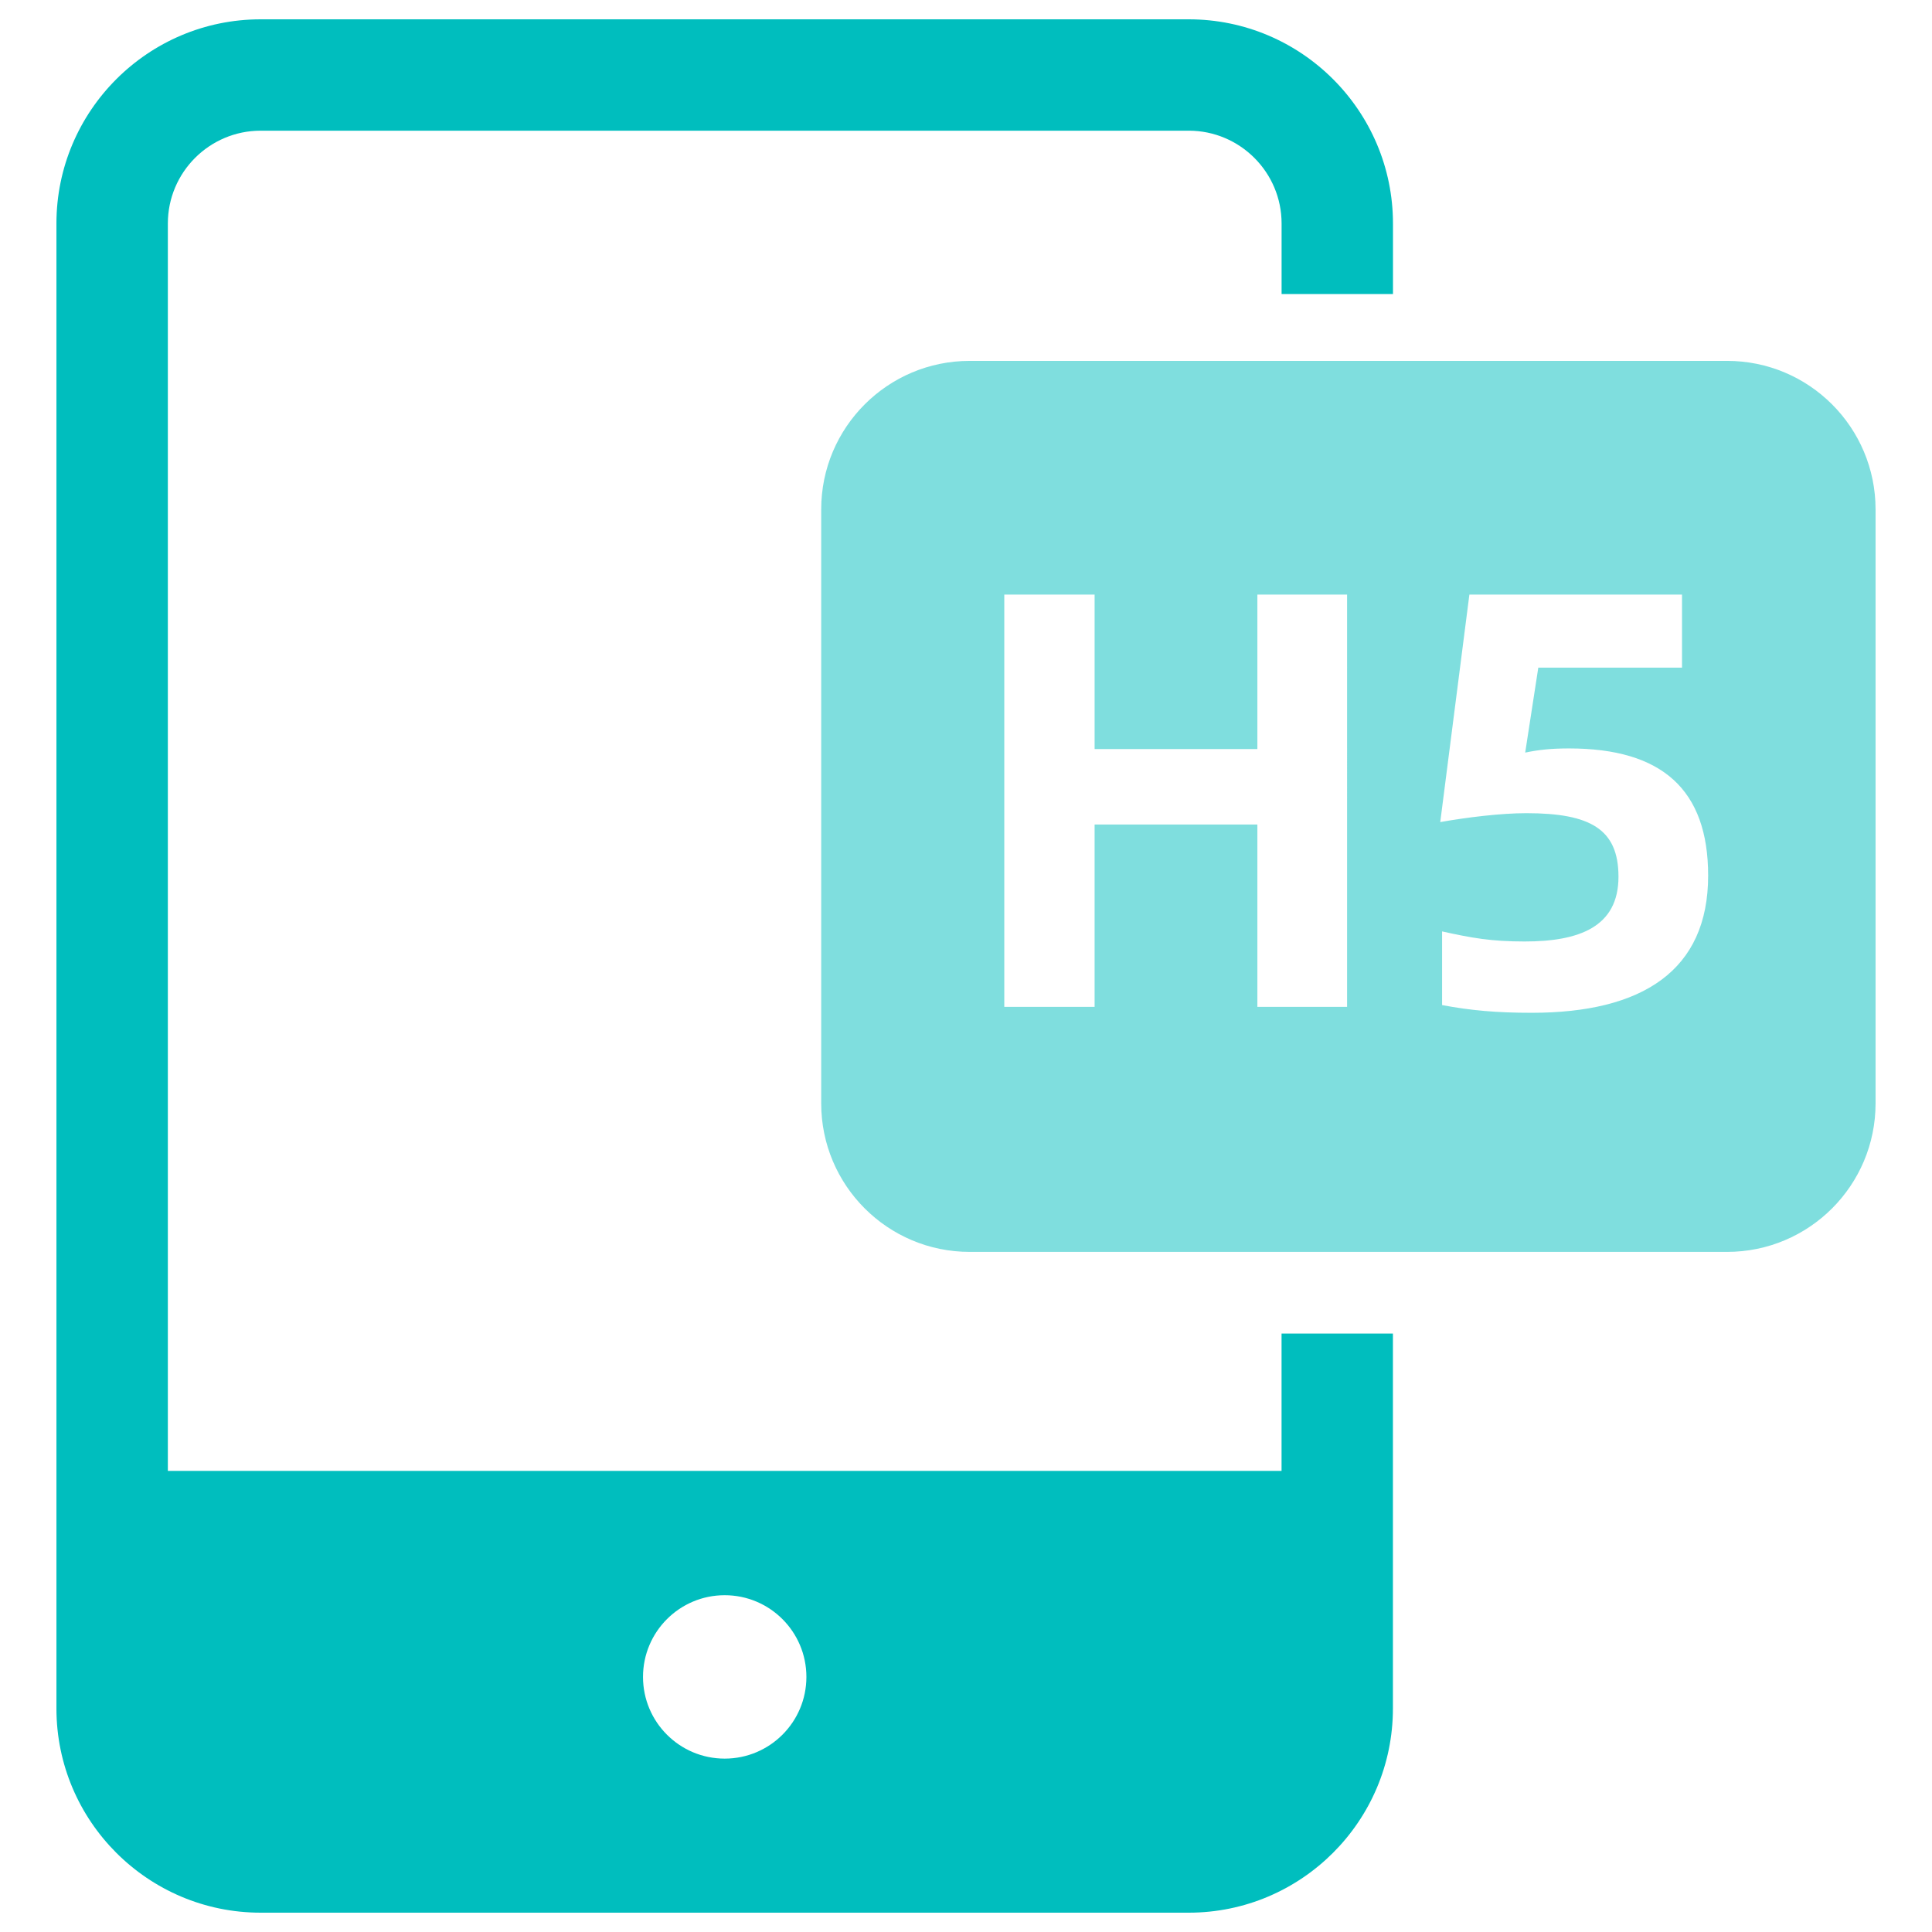
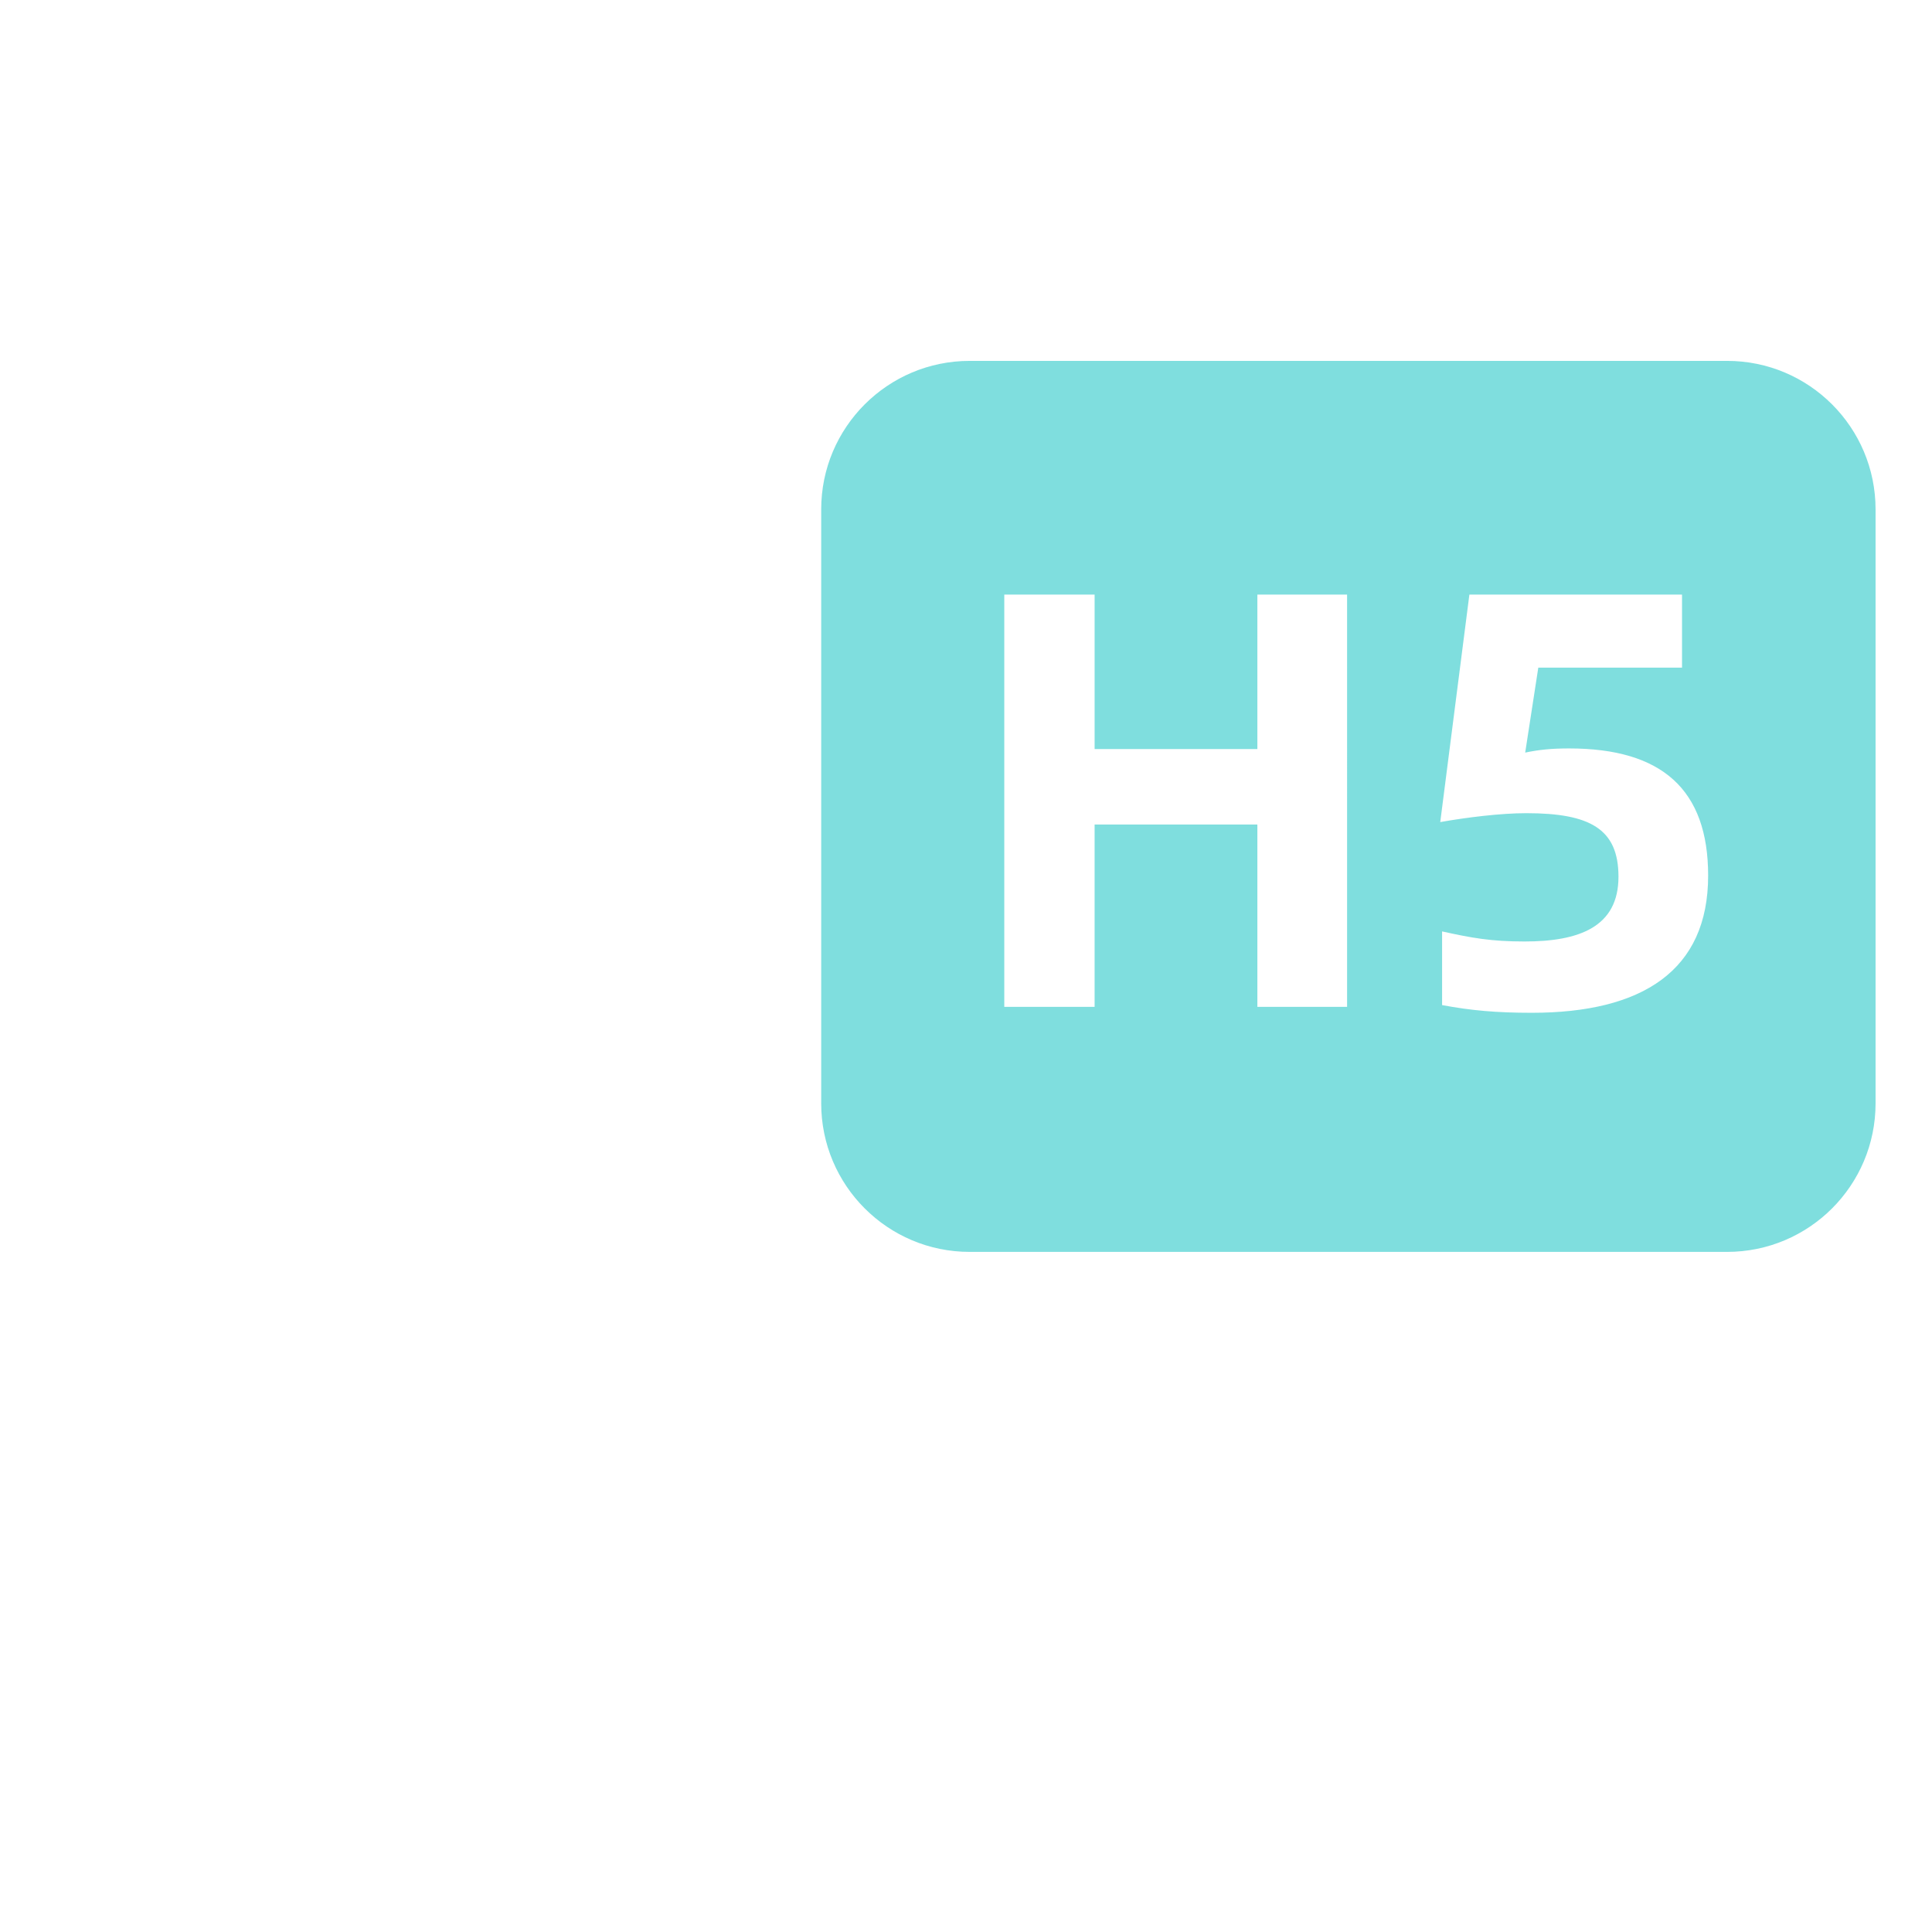
<svg xmlns="http://www.w3.org/2000/svg" version="1.1" id="图层_1" x="0px" y="0px" width="100px" height="100px" viewBox="0 0 100 100" enable-background="new 0 0 100 100" xml:space="preserve">
  <g>
-     <path fill="#00bebe" d="M66.333,69.024v7.109H8.688V11.569c0-2.649,2.154-4.805,4.804-4.805h48.038c2.65,0,4.805,2.155,4.805,4.805   v3.65H72.1v-3.65C72.1,5.741,67.357,1,61.531,1H13.49C7.662,1,2.921,5.741,2.921,11.569v76.863C2.921,94.259,7.662,99,13.49,99   h48.039c5.826,0,10.568-4.741,10.568-10.567V69.024H66.333z M37.51,91.026c-2.335,0-4.228-1.894-4.228-4.229   s1.893-4.229,4.228-4.229c2.336,0,4.229,1.894,4.229,4.229S39.846,91.026,37.51,91.026z" />
    <path opacity="0.5" fill="#00bebe" d="M89.393,18.679H50.193c-4.245,0-7.688,3.441-7.688,7.688V57.11   c0,4.246,3.441,7.688,7.688,7.688h39.199c4.246,0,7.687-3.441,7.687-7.688V26.366C97.078,22.121,93.639,18.679,89.393,18.679z    M69.725,52.114h-4.644v-9.438h-8.424v9.438h-4.675V30.776h4.675v7.994h8.424v-7.994h4.644V52.114z M79.285,52.422   c-1.846,0-3.166-0.122-4.643-0.399V48.21c1.537,0.338,2.521,0.521,4.272,0.521c2.798,0,4.858-0.737,4.858-3.351   c0-2.459-1.445-3.29-4.767-3.29c-1.321,0-3.075,0.215-4.458,0.461l1.508-11.775h11.006v3.781h-7.439l-0.678,4.397   c0.738-0.154,1.385-0.215,2.275-0.215c4.797,0,7.194,2.122,7.194,6.579C88.417,50.239,85.004,52.422,79.285,52.422z" />
  </g>
</svg>